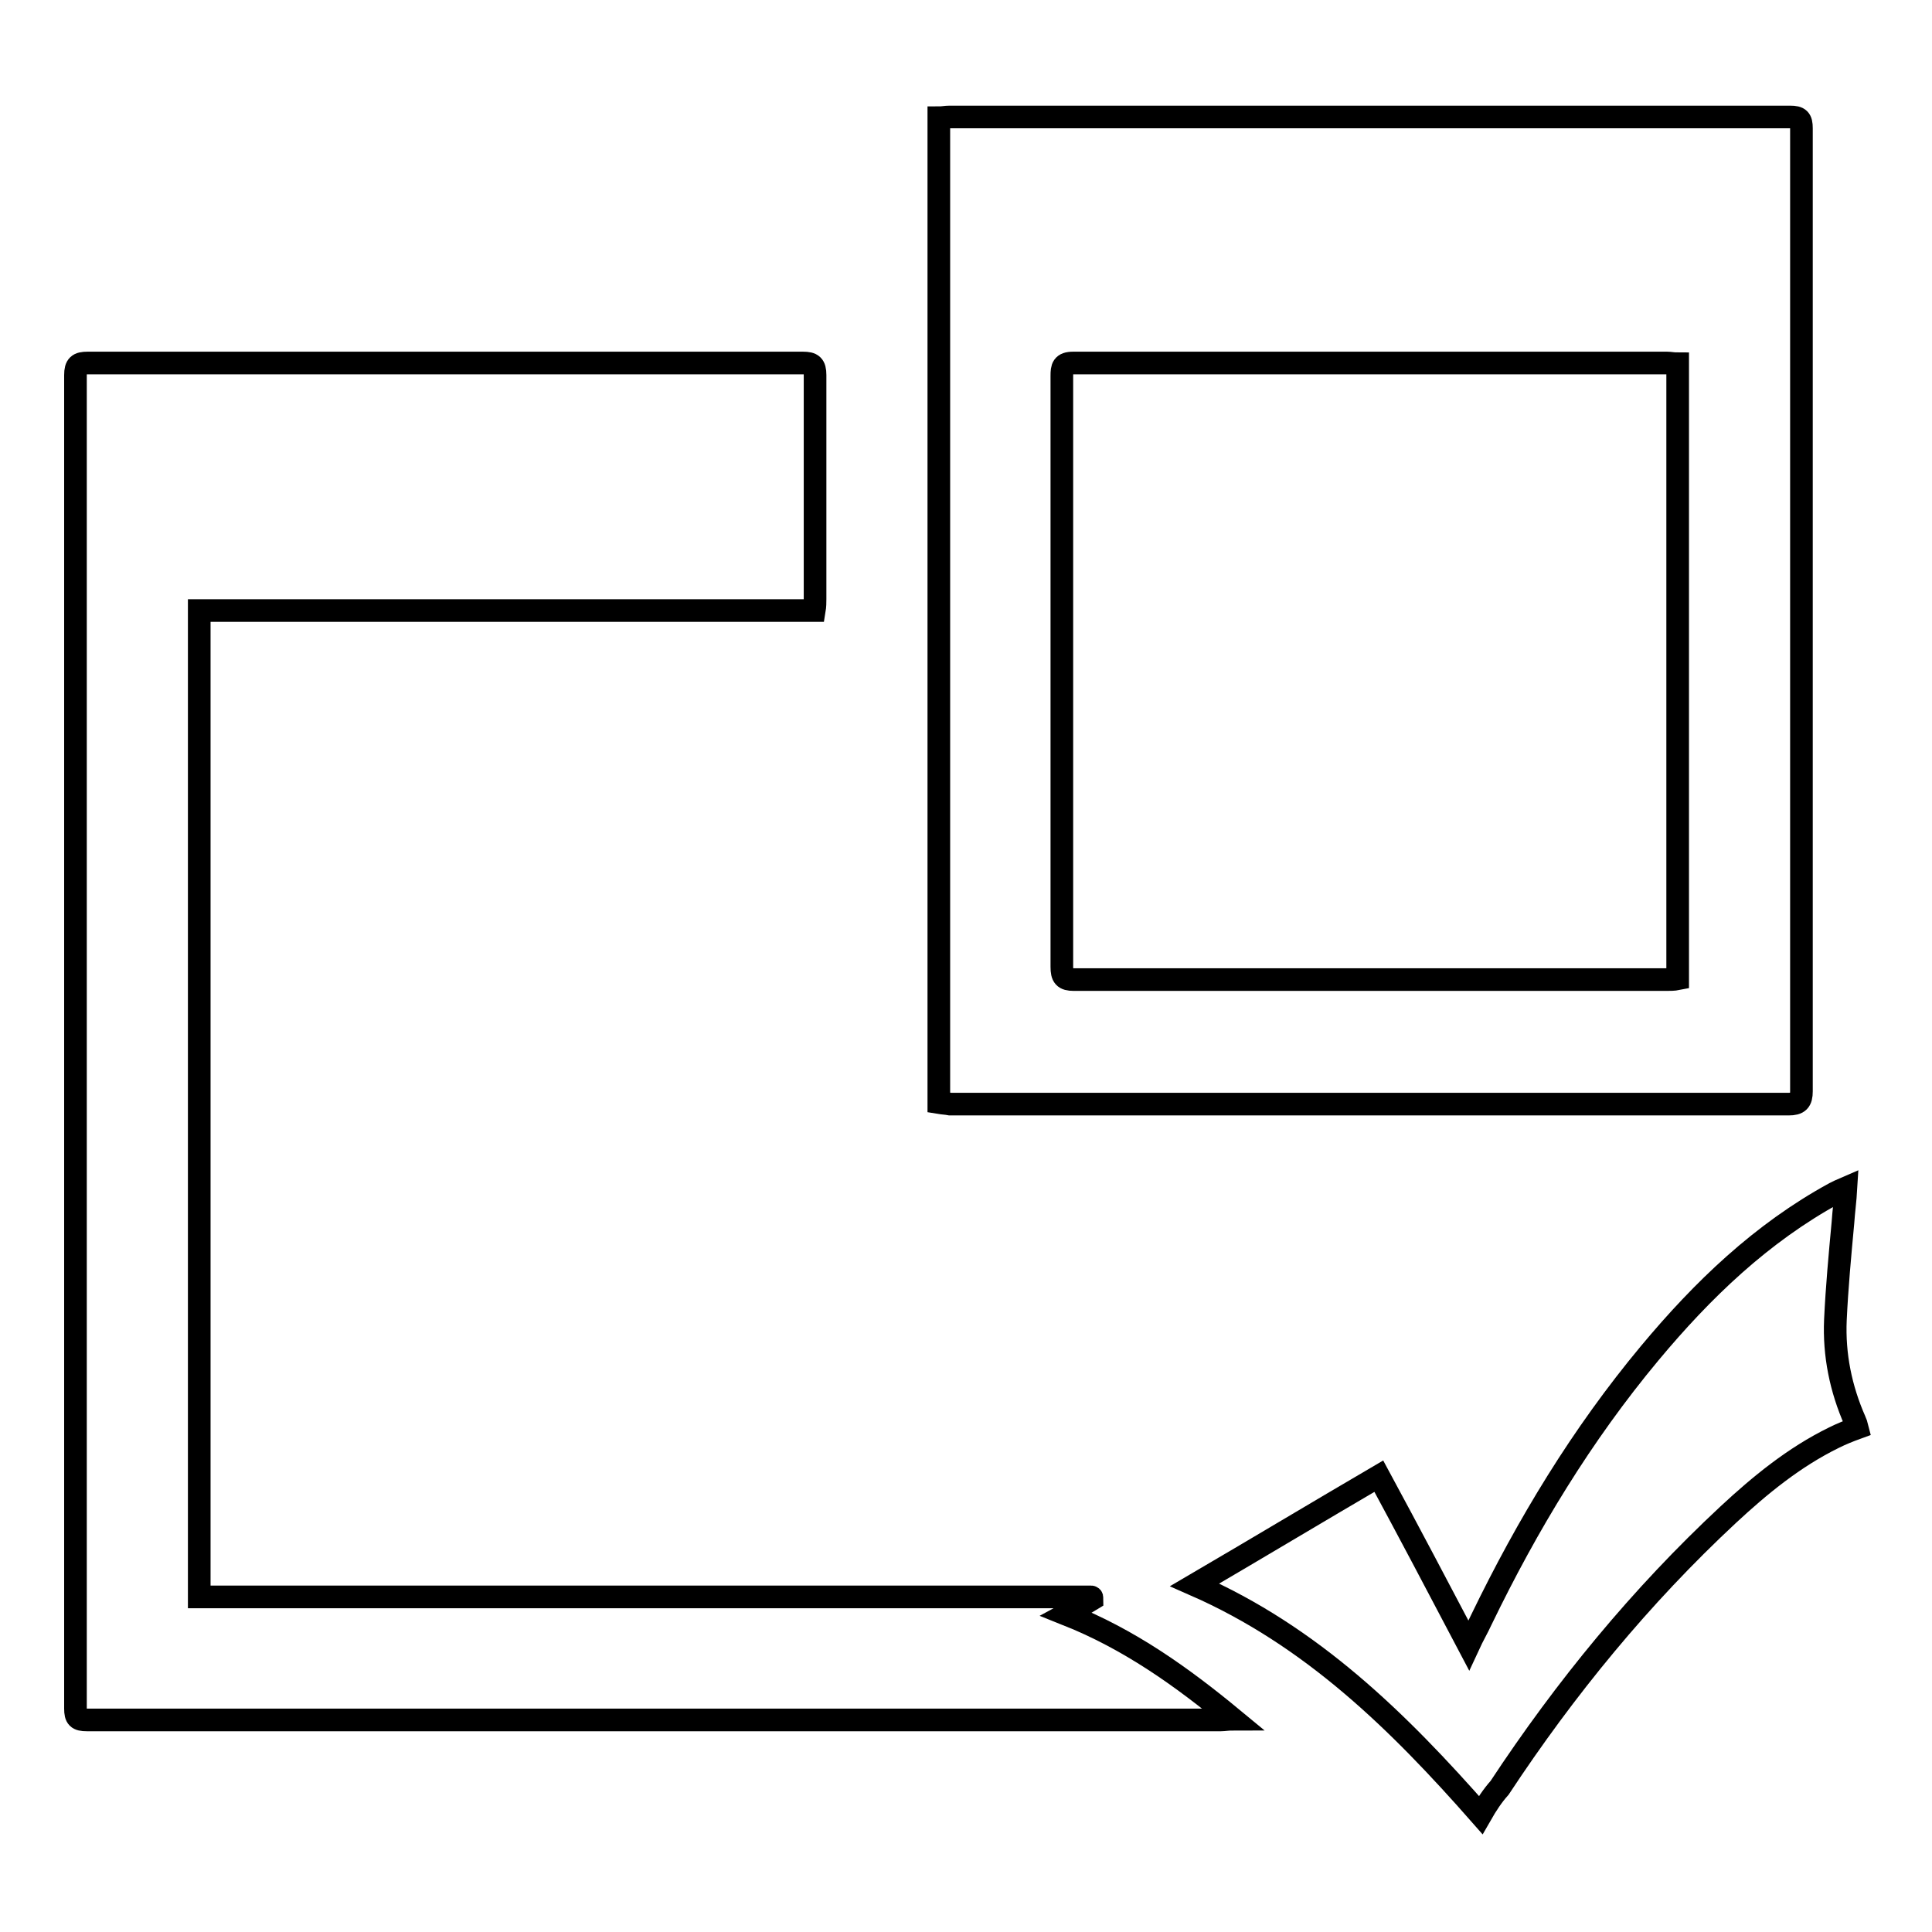
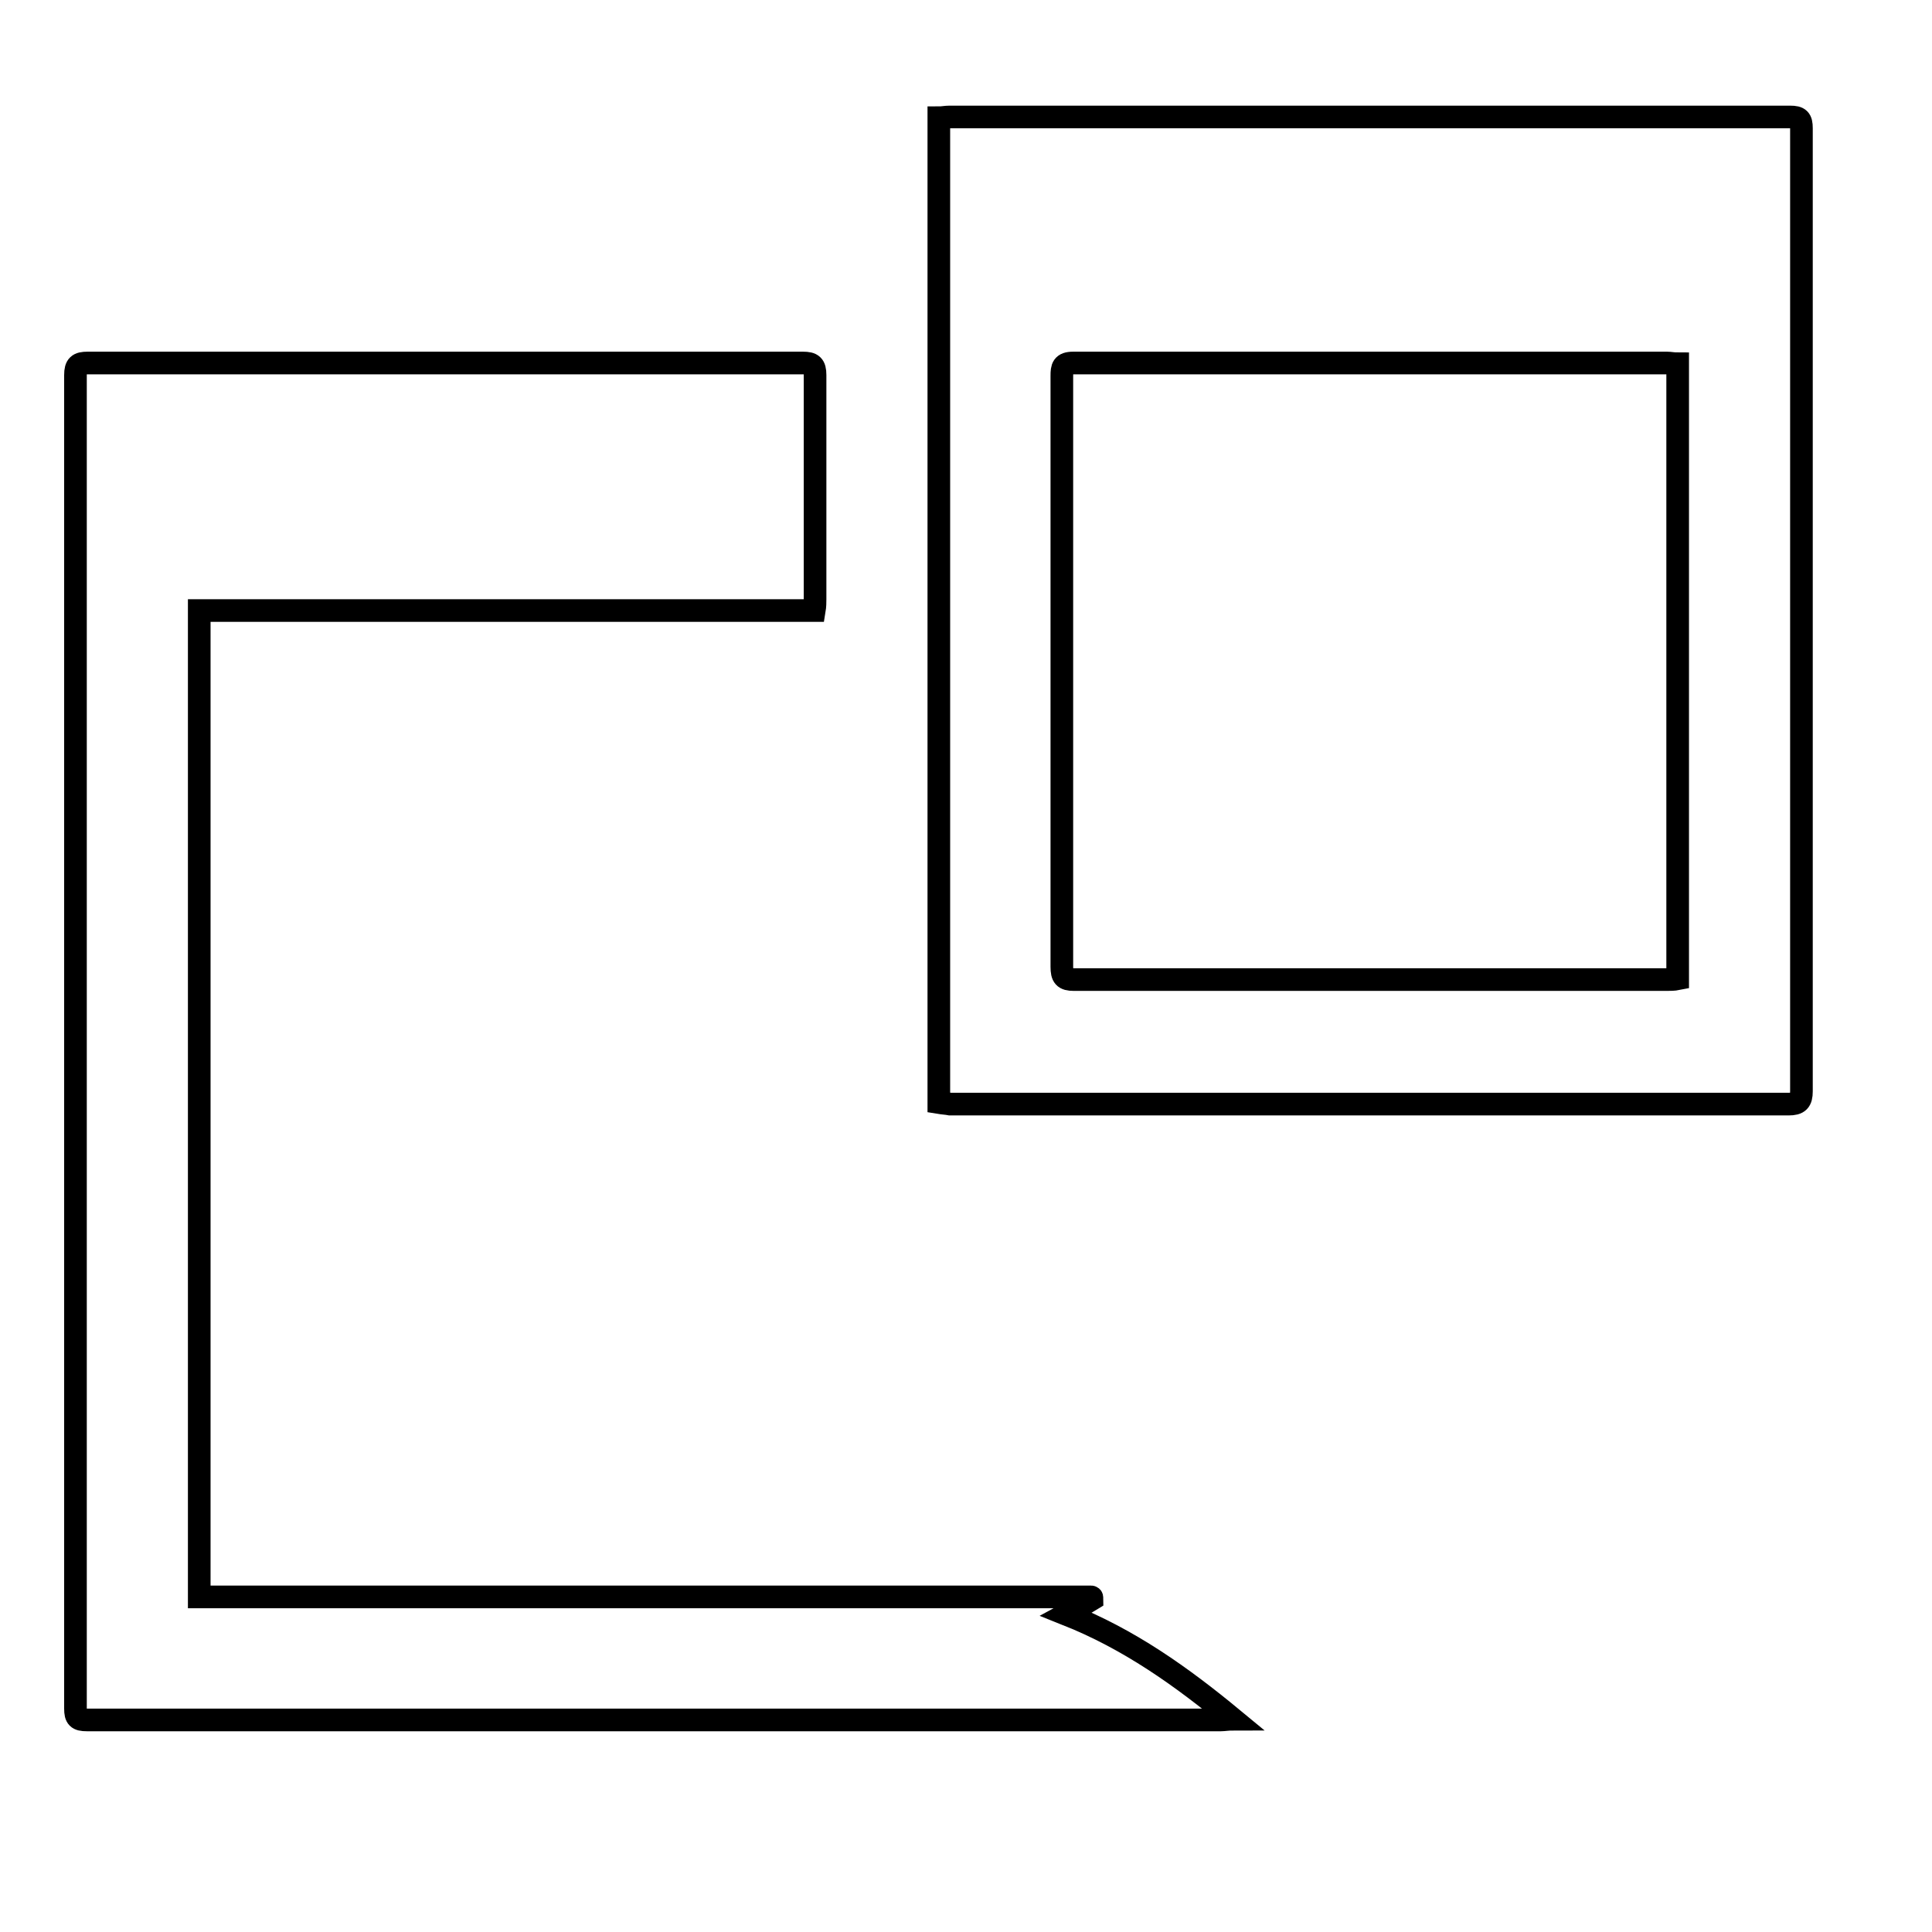
<svg xmlns="http://www.w3.org/2000/svg" version="1.1" x="0px" y="0px" viewBox="0 0 256 256" enable-background="new 0 0 256 256" xml:space="preserve">
  <g>
    <g>
      <path stroke-width="3" fill-opacity="0" stroke="#000000" d="M124.4,146.1c0-43.5,0-86.9,0-130.5c0.5,0,0.9-0.1,1.4-0.1c37.1,0,74.3,0,111.4,0c1.2,0,1.5,0.3,1.5,1.5c0,42.5,0,85,0,127.6c0,1.3-0.4,1.7-1.7,1.7c-37,0-74.1,0-111.1,0C125.4,146.2,125,146.2,124.4,146.1z M222.3,48.2c-0.6,0-1-0.1-1.4-0.1c-26.3,0-52.5,0-78.7,0c-1.4,0-1.5,0.6-1.5,1.7c0,26.1,0,52.2,0,78.3c0,1.3,0.3,1.7,1.6,1.7c26.2,0,52.3,0,78.5,0c0.5,0,1,0,1.5-0.1C222.3,102.6,222.3,75.5,222.3,48.2z" />
      <path stroke-width="3" fill-opacity="0" stroke="#000000" d="M144.7,211.9c-1,0.6-2.1,1.3-3.4,2c8.3,3.3,15.2,8.2,22.1,13.9c-0.7,0-1.2,0.1-1.6,0.1c-50.1,0-100.2,0-150.3,0c-1.2,0-1.5-0.3-1.5-1.5c0-58.9,0-117.8,0-176.7c0-1.3,0.4-1.6,1.6-1.6c31.6,0,63.2,0,94.8,0c1.2,0,1.6,0.3,1.6,1.6c0,9.9,0,19.8,0,29.7c0,0.4,0,0.9-0.1,1.5c-27.2,0-54.3,0-81.5,0c0,43.6,0,87,0,130.7c39.4,0,78.8,0,118.2,0C144.7,211.6,144.7,211.7,144.7,211.9z" />
-       <path stroke-width="3" fill-opacity="0" stroke="#000000" d="M196.2,240.5c-10.9-12.4-22.4-23.7-37.9-30.5c8.2-4.8,16.2-9.6,24.4-14.4c4,7.4,7.9,14.8,11.9,22.4c0.6-1.3,1.2-2.3,1.7-3.4c6.1-12.6,13.3-24.5,22.3-35.3c7-8.4,14.8-15.9,24.5-21.2c0.4-0.2,0.8-0.4,1.5-0.7c-0.1,1.7-0.3,3.1-0.4,4.6c-0.4,4.3-0.8,8.6-1,12.9c-0.2,4.6,0.7,9.1,2.6,13.4c0.1,0.2,0.2,0.5,0.3,0.9c-1.1,0.4-2.1,0.8-3.1,1.3c-5.3,2.6-9.8,6.3-14,10.2c-11.6,10.8-21.6,23-30.3,36.2C197.8,237.9,197,239.1,196.2,240.5z" />
    </g>
  </g>
</svg>